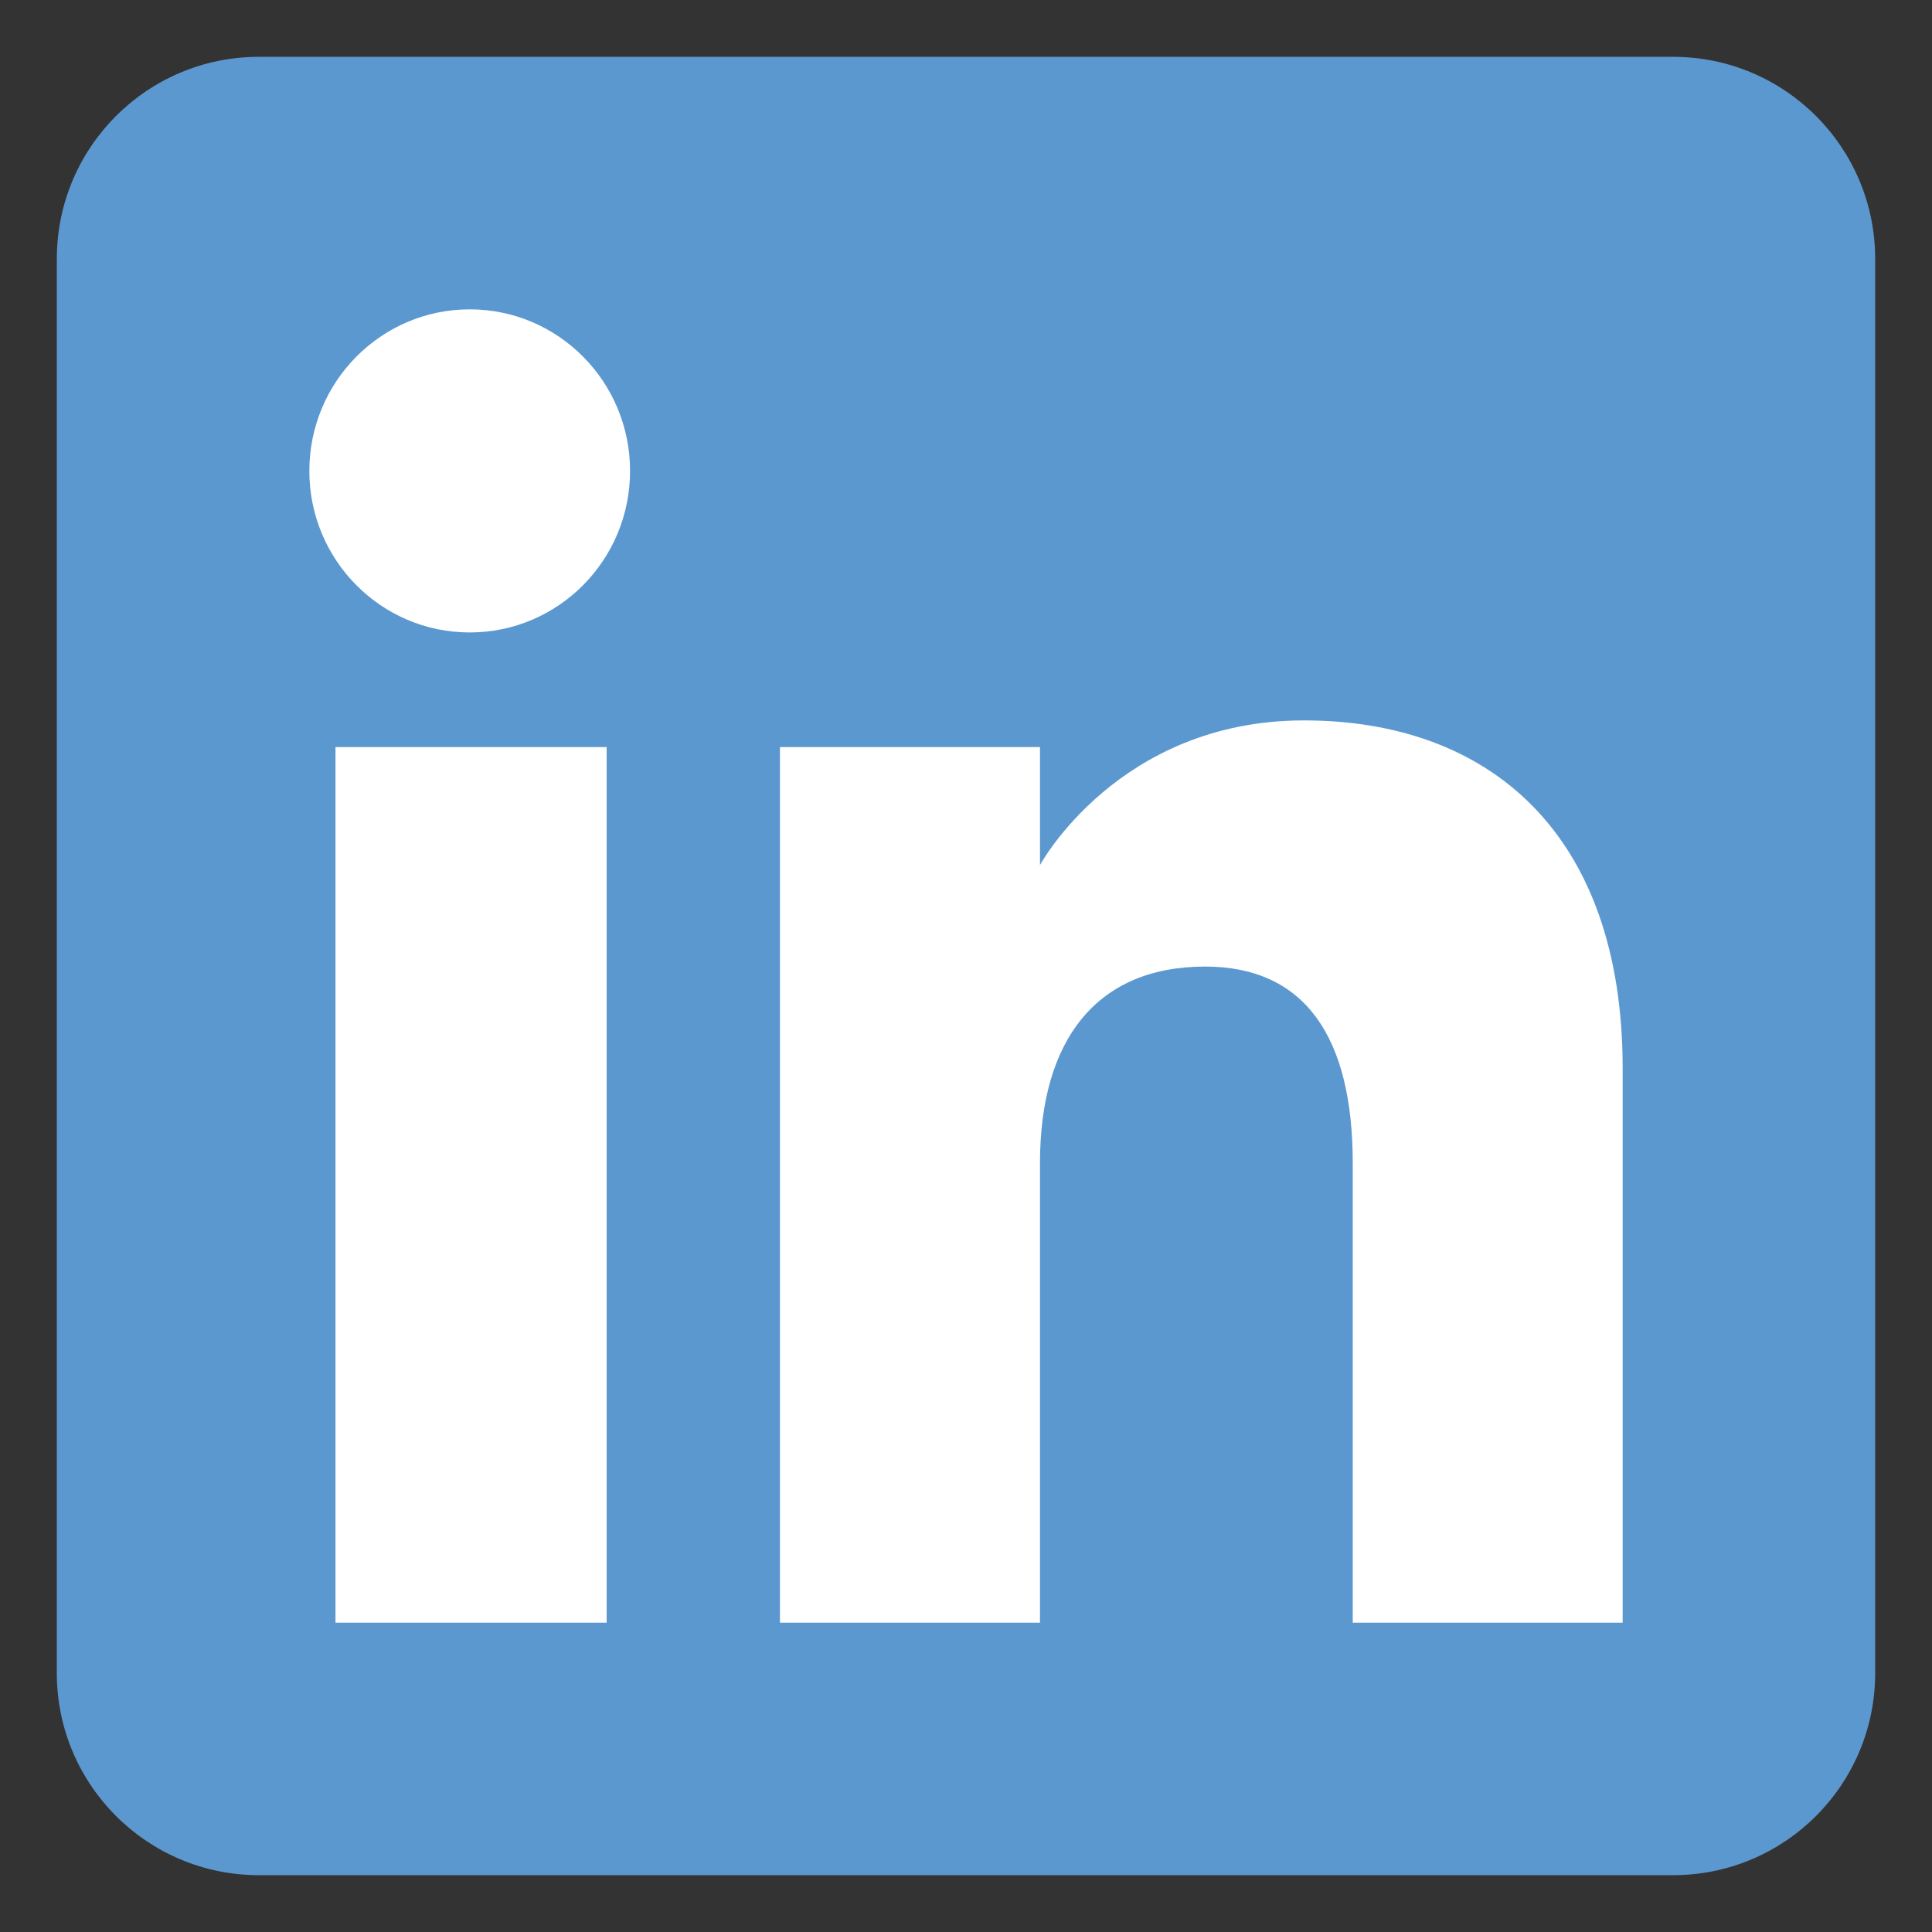
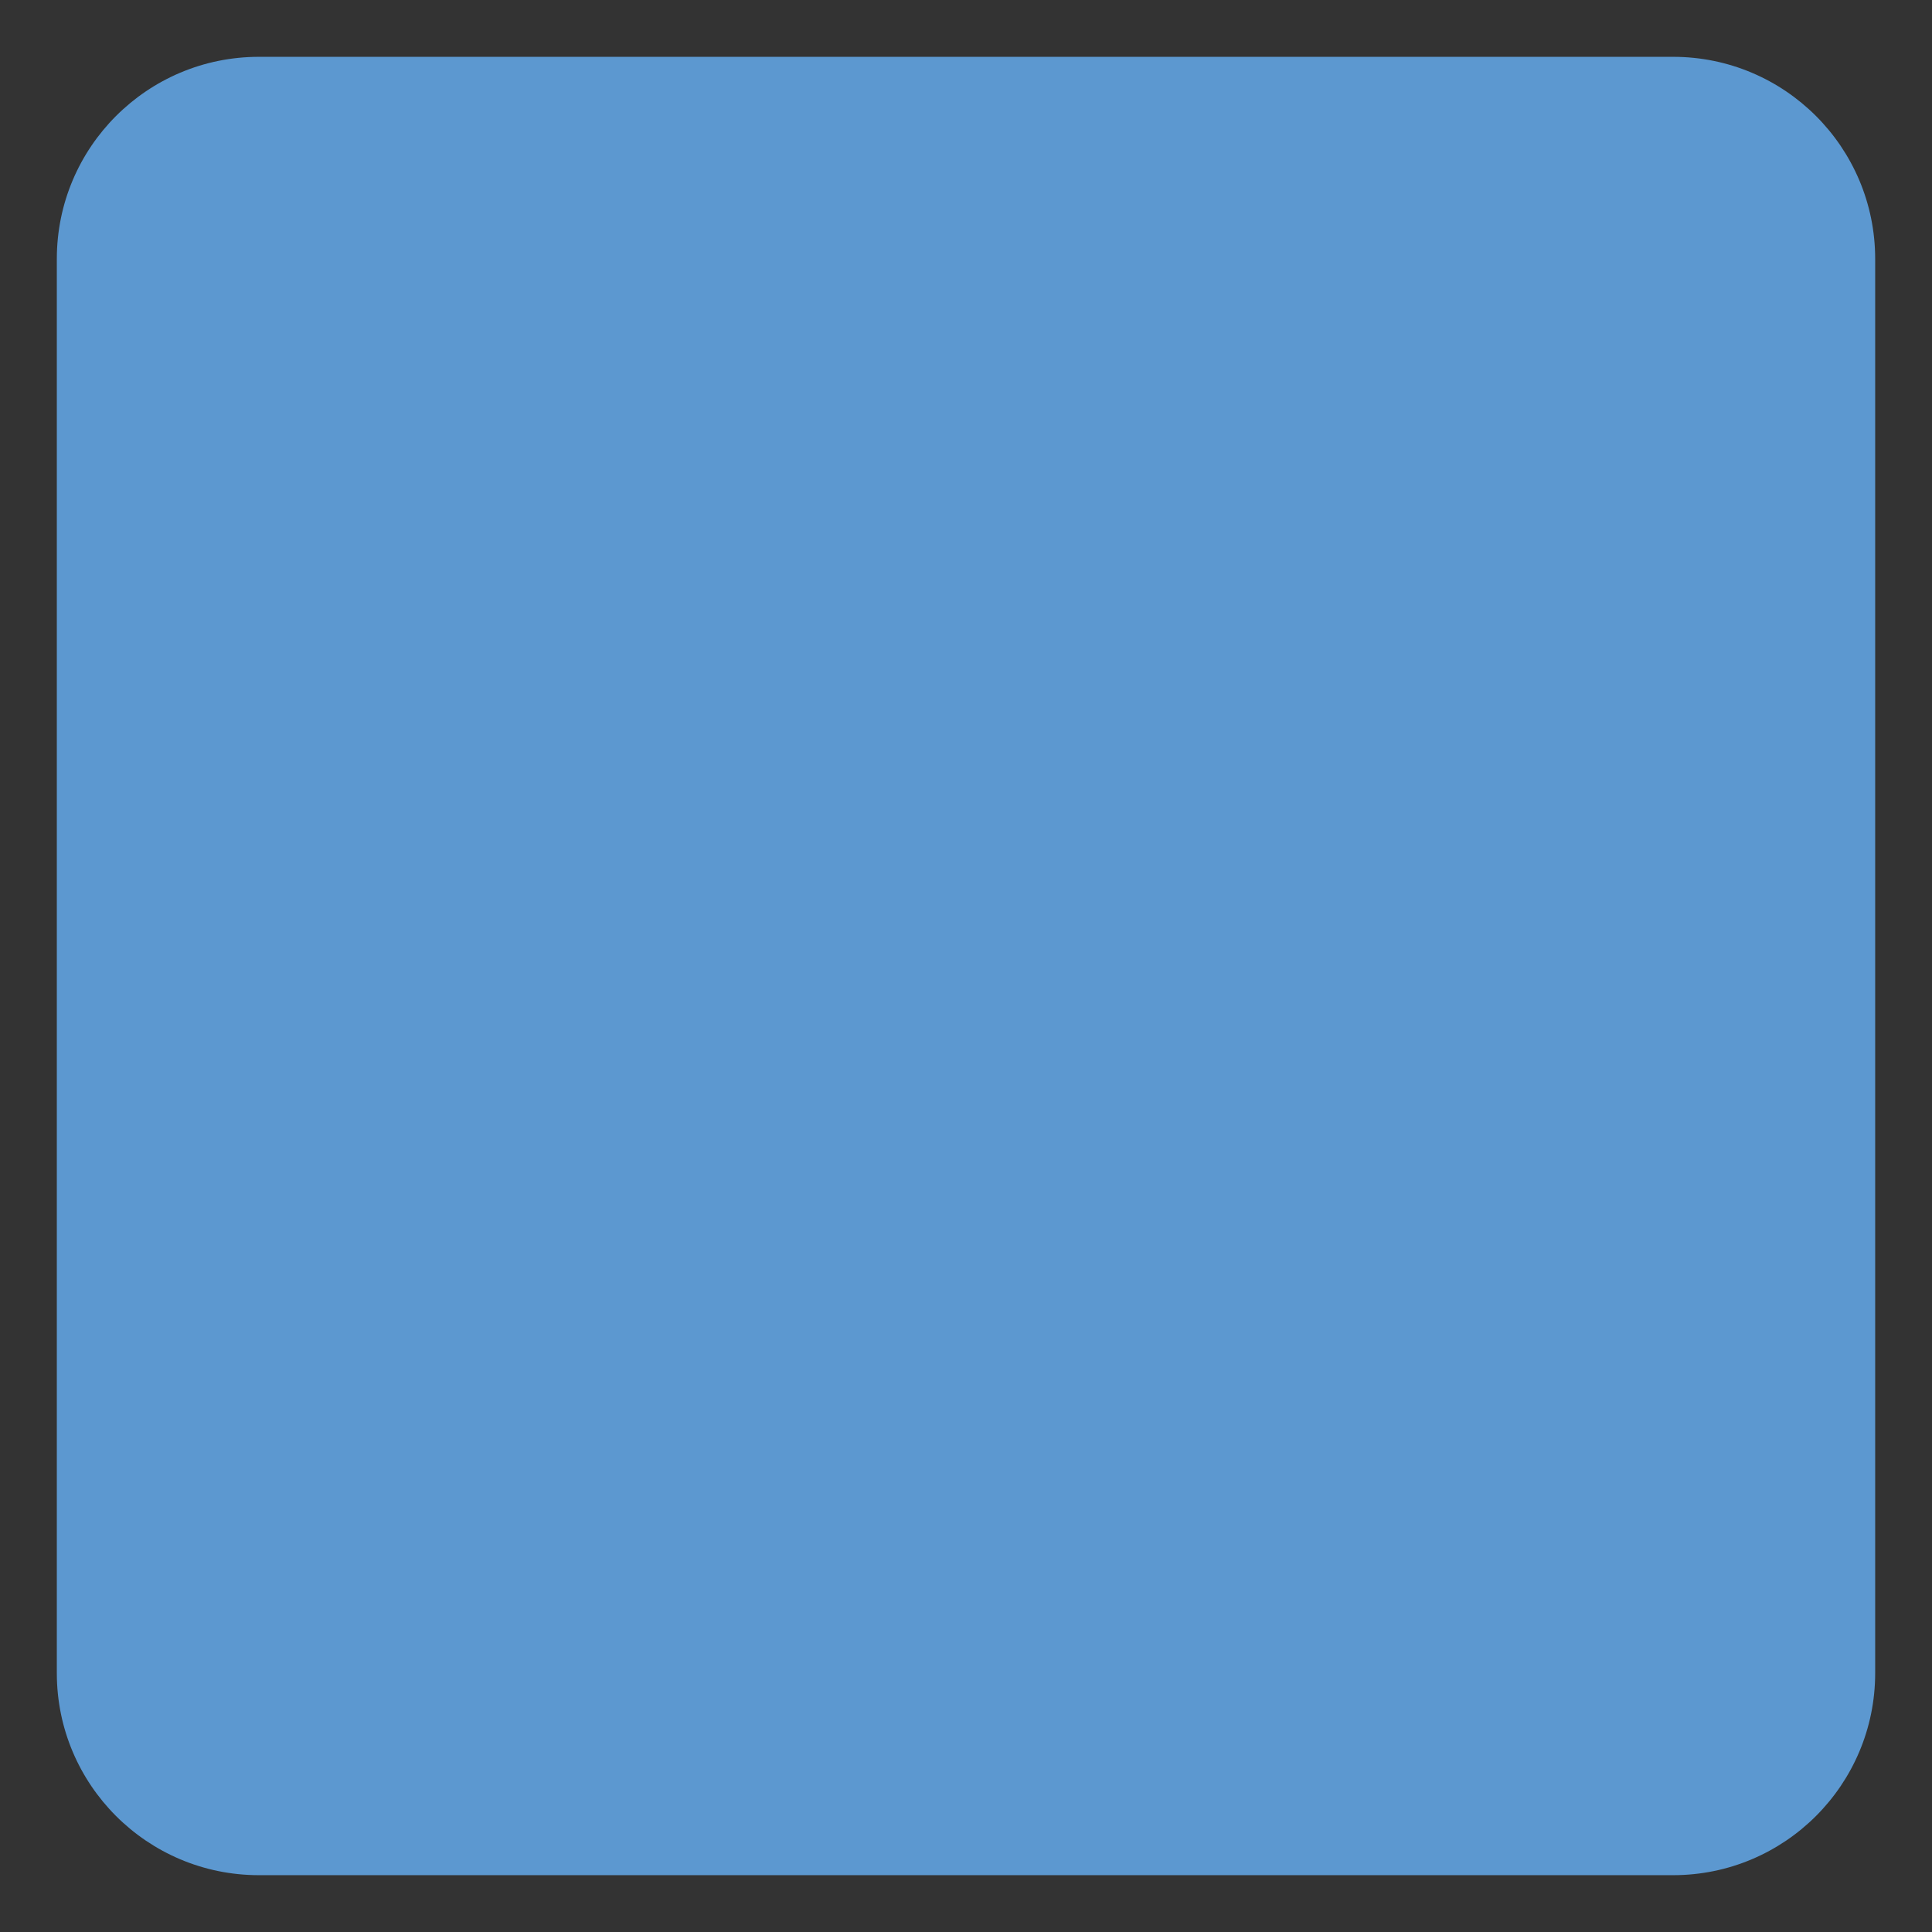
<svg xmlns="http://www.w3.org/2000/svg" width="17" height="17" viewBox="0 0 17 17" fill="none">
  <rect x="0" y="0" width="17" height="17" fill="#333333" stroke="none" />
  <g clip-path="url(#clip0_1670_284)">
    <path fill-rule="evenodd" clip-rule="evenodd" d="M2.278 16.5H14.722C15.704 16.5 16.5 15.704 16.5 14.722V2.278C16.5 1.296 15.704 0.5 14.722 0.5H2.278C1.296 0.5 0.5 1.296 0.5 2.278V14.722C0.5 15.704 1.296 16.5 2.278 16.5Z" fill="#5C98D0" />
-     <path fill-rule="evenodd" clip-rule="evenodd" d="M14.278 14.278H11.903V10.234C11.903 9.125 11.482 8.505 10.604 8.505C9.65 8.505 9.151 9.15 9.151 10.234V14.278H6.863V6.574H9.151V7.612C9.151 7.612 9.839 6.339 11.474 6.339C13.108 6.339 14.278 7.336 14.278 9.4V14.278ZM4.133 5.565C3.354 5.565 2.722 4.929 2.722 4.144C2.722 3.359 3.354 2.722 4.133 2.722C4.913 2.722 5.544 3.359 5.544 4.144C5.544 4.929 4.913 5.565 4.133 5.565ZM2.952 14.278H5.338V6.574H2.952V14.278Z" fill="white" />
  </g>
  <defs>
    <clipPath id="clip0_1670_284">
      <rect width="16" height="16" fill="white" transform="translate(0.5 0.5)" />
    </clipPath>
  </defs>
</svg>